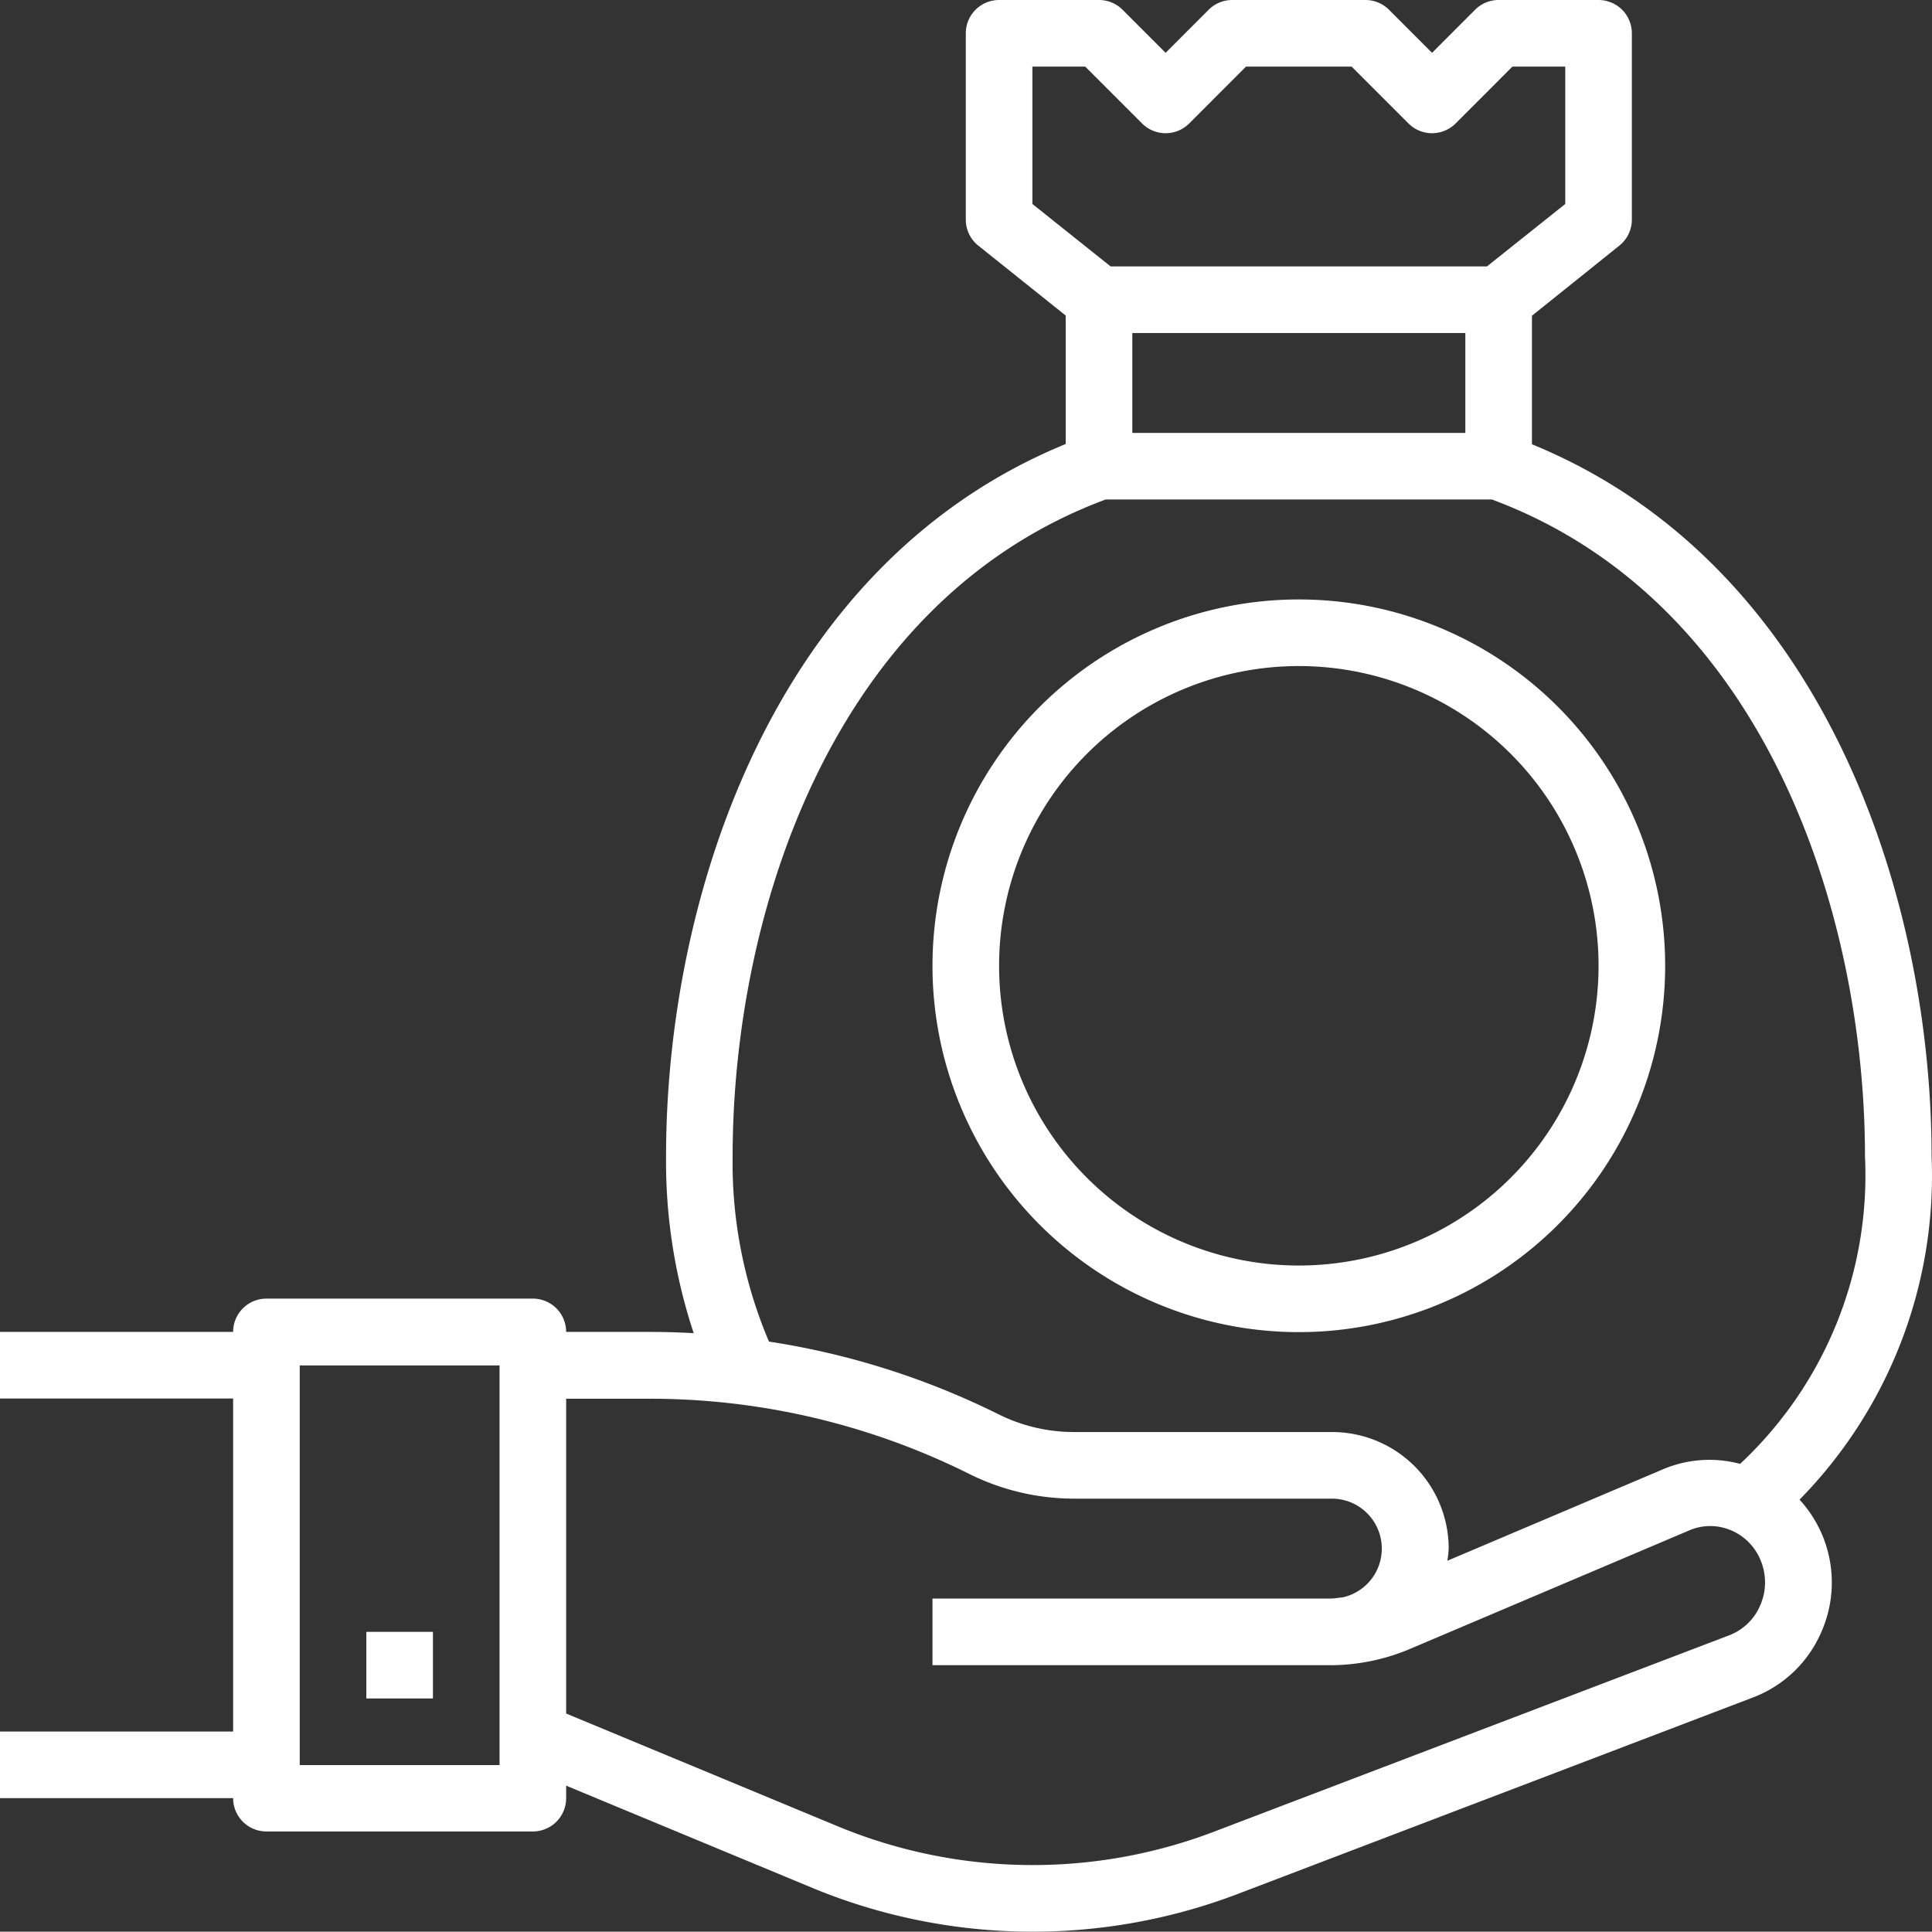
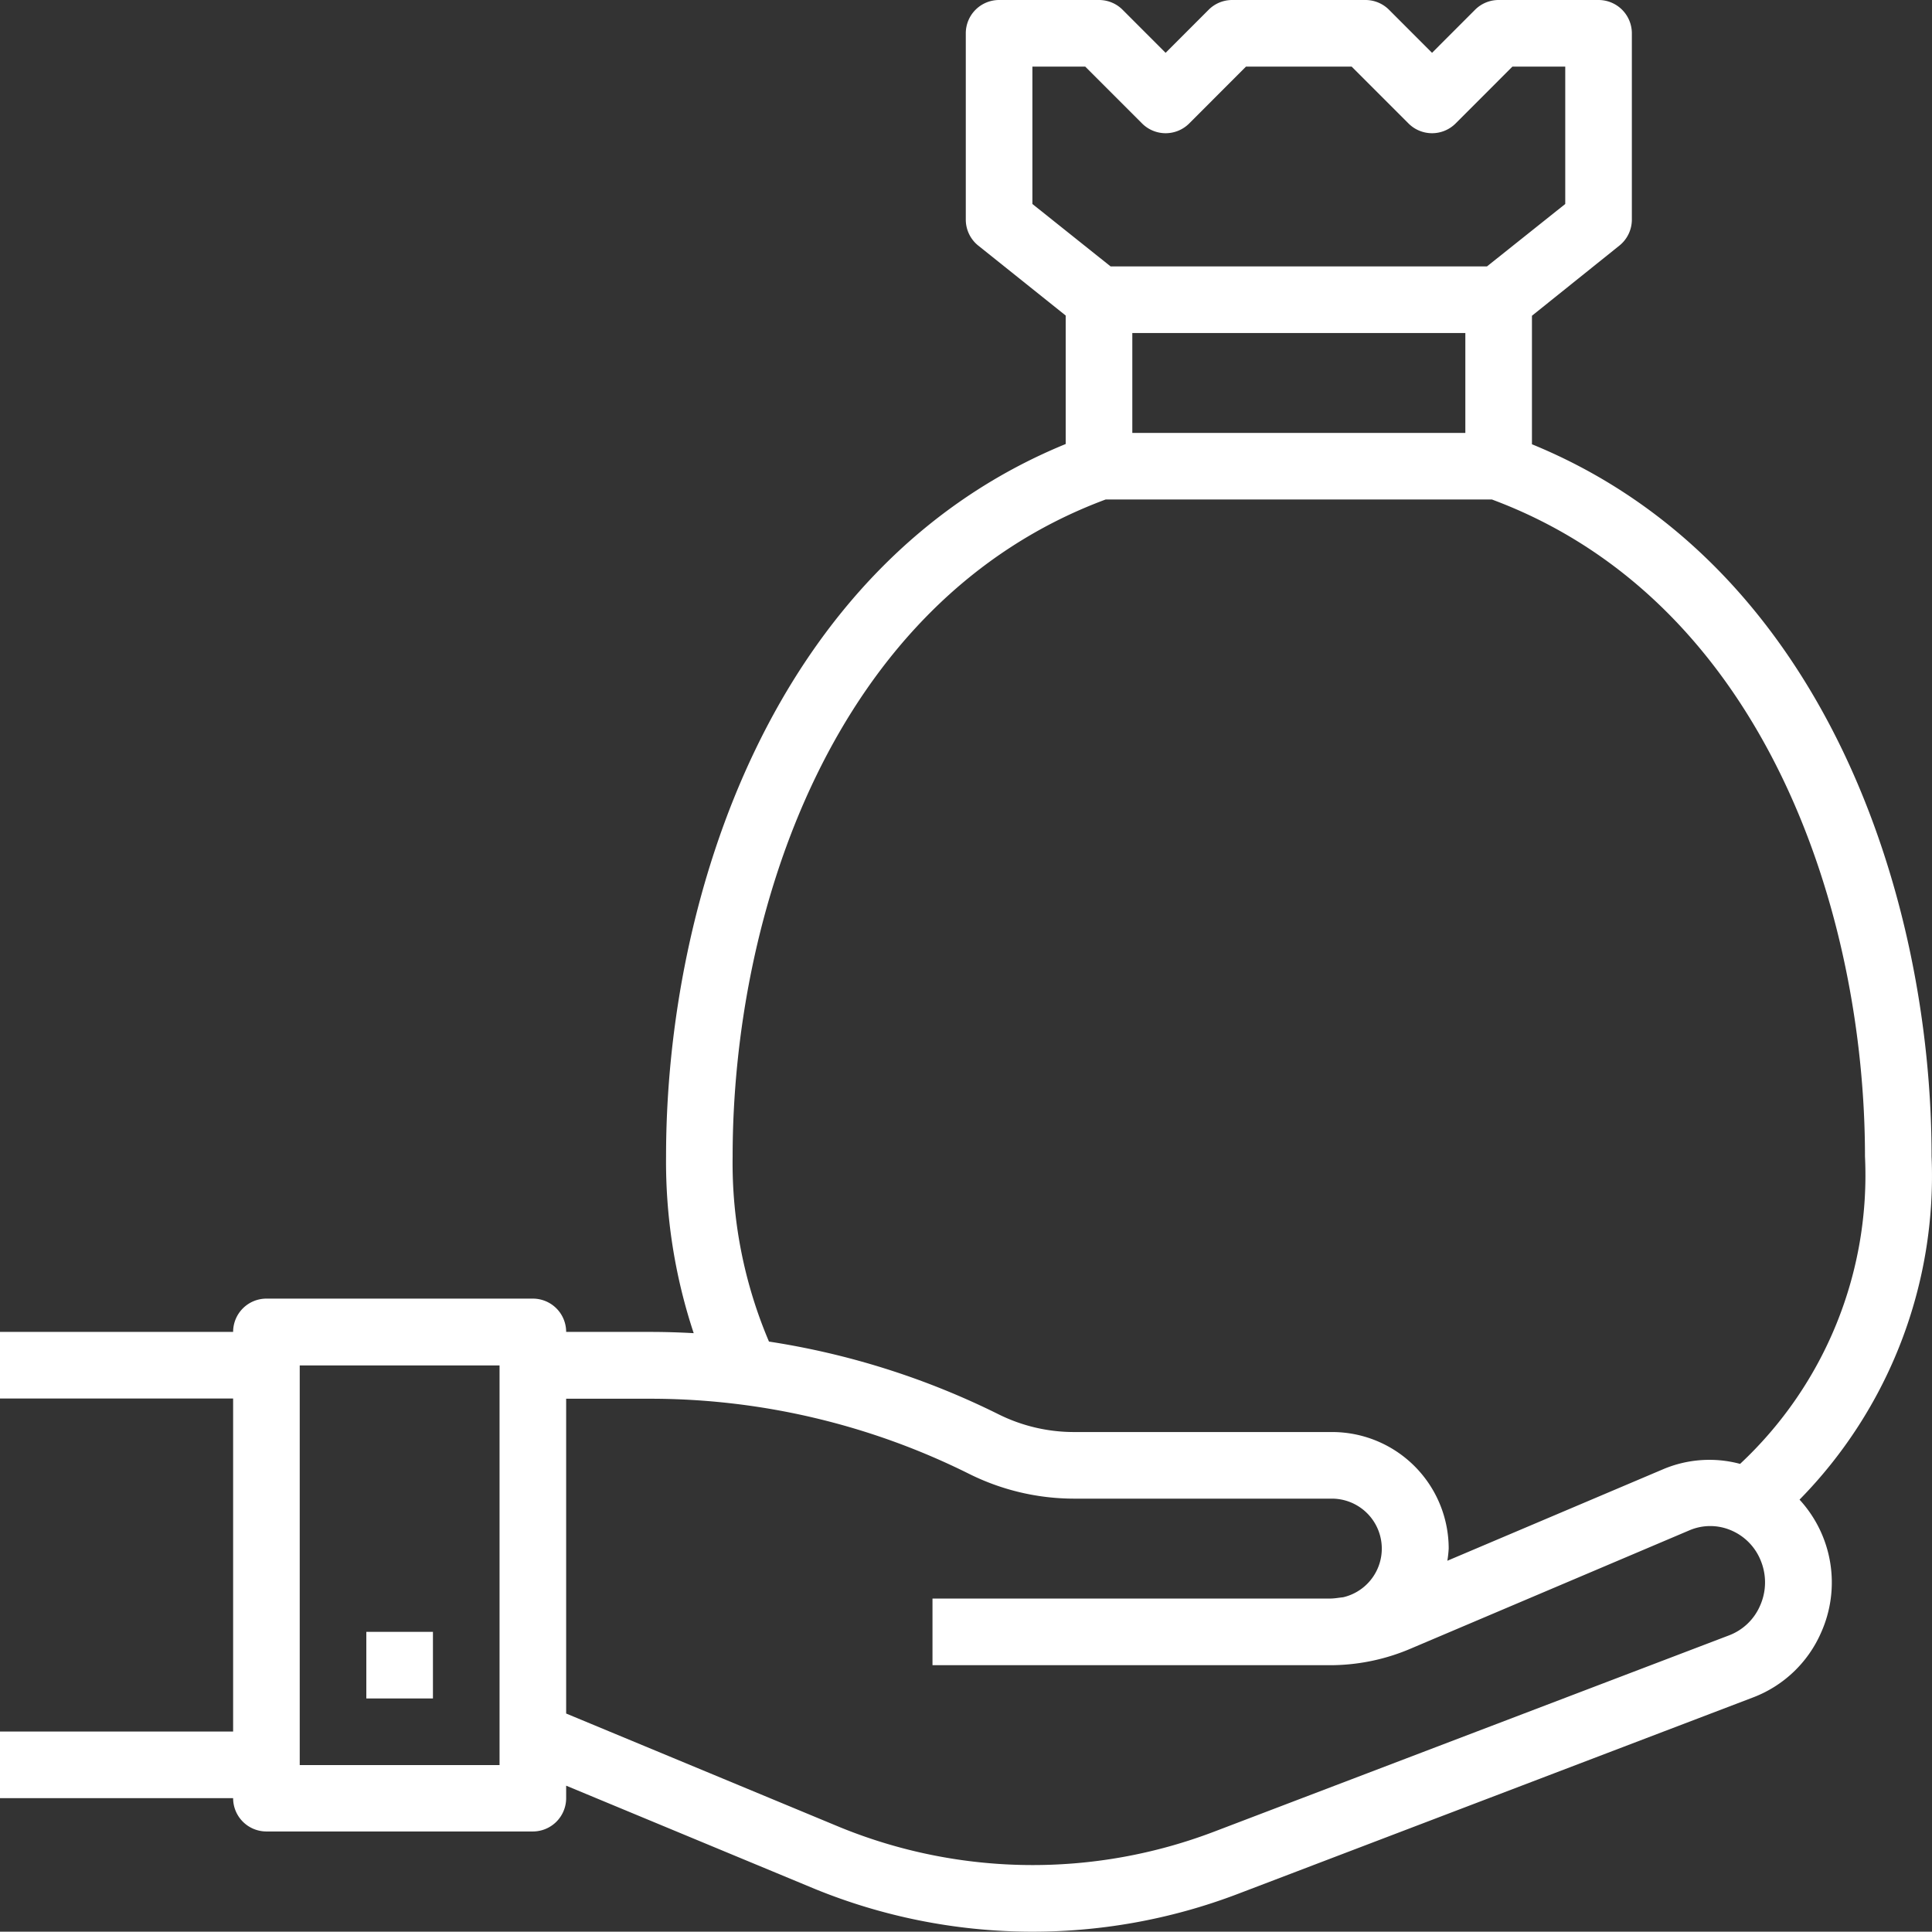
<svg xmlns="http://www.w3.org/2000/svg" viewBox="0 0 464.1 464.03">
  <rect x="0" y="0" width="464.1" height="464.03" fill="#333333" stroke="none" />
  <defs>
    <style>.cls-1{fill:#fff;}</style>
  </defs>
  <title>investissement-icon</title>
  <g id="Calque_2" data-name="Calque 2">
    <g id="Capa_1" data-name="Capa 1">
      <path class="cls-1" d="M464,277.78c0-61.6-25.38-142.15-96-171.06V75.85L389,59a8,8,0,0,0,3-6.25V8a8,8,0,0,0-8-8H360a8,8,0,0,0-5.66,2.34L344,12.69,333.66,2.34A8,8,0,0,0,328,0H296a8,8,0,0,0-5.66,2.34L280,12.69,269.66,2.34A8,8,0,0,0,264,0H240a8,8,0,0,0-8,8V52.8A8,8,0,0,0,235,59l21,16.8v30.86c-70.62,28.91-96,109.5-96,171.06a130.83,130.83,0,0,0,6.64,42.53c-3.44-.19-6.9-.3-10.36-.3H136a8,8,0,0,0-8-8H64a8,8,0,0,0-8,8H0v16H56v80H0v16H56a8,8,0,0,0,8,8h64a8,8,0,0,0,8-8v-3l59.73,24.8a138.4,138.4,0,0,0,101.81,1.13l123.58-47.13a29.11,29.11,0,0,0,16.34-15.58,29.41,29.41,0,0,0-5.18-31.93A111,111,0,0,0,464,277.78ZM120,424H72V328h48ZM248,49V16h12.69l13.66,13.66a8,8,0,0,0,11.31,0L299.31,16h25.38l13.66,13.66a8,8,0,0,0,11.31,0L363.31,16H376V49L357.19,64h-90.4ZM352,80v24H272V80Zm70.79,305.73a13.22,13.22,0,0,1-7.41,7.1L291.8,439.94a122.4,122.4,0,0,1-90-1L136,411.62V336h20.28a171.75,171.75,0,0,1,76.42,18,56.61,56.61,0,0,0,25.24,6H320a12,12,0,0,1,2.64,23.69c-1,.1-2.07.31-3.14.31H224v16h96c.16,0,.31,0,.48,0A49.28,49.28,0,0,0,338.94,396l66.89-28.39a12.71,12.71,0,0,1,10,0,13.21,13.21,0,0,1,7.2,7.45A13.73,13.73,0,0,1,422.79,385.73ZM418,351.65a28.47,28.47,0,0,0-18.45,1.27l-51.87,22A27.66,27.66,0,0,0,348,372a28,28,0,0,0-28-28H257.94a40.69,40.69,0,0,1-18.09-4.27,187.57,187.57,0,0,0-55.13-17.46,109.61,109.61,0,0,1-8.73-44.5c0-57.6,23.53-133.21,89.6-157.78h92.8C424.47,144.57,448,220.18,448,277.78A94.85,94.85,0,0,1,418,351.65Z" />
      <rect class="cls-1" x="88" y="392" width="16" height="16" />
-       <path class="cls-1" d="M312,144a88,88,0,1,0,88,88A88,88,0,0,0,312,144Zm0,160a72,72,0,1,1,72-72A72,72,0,0,1,312,304Z" />
    </g>
  </g>
</svg>